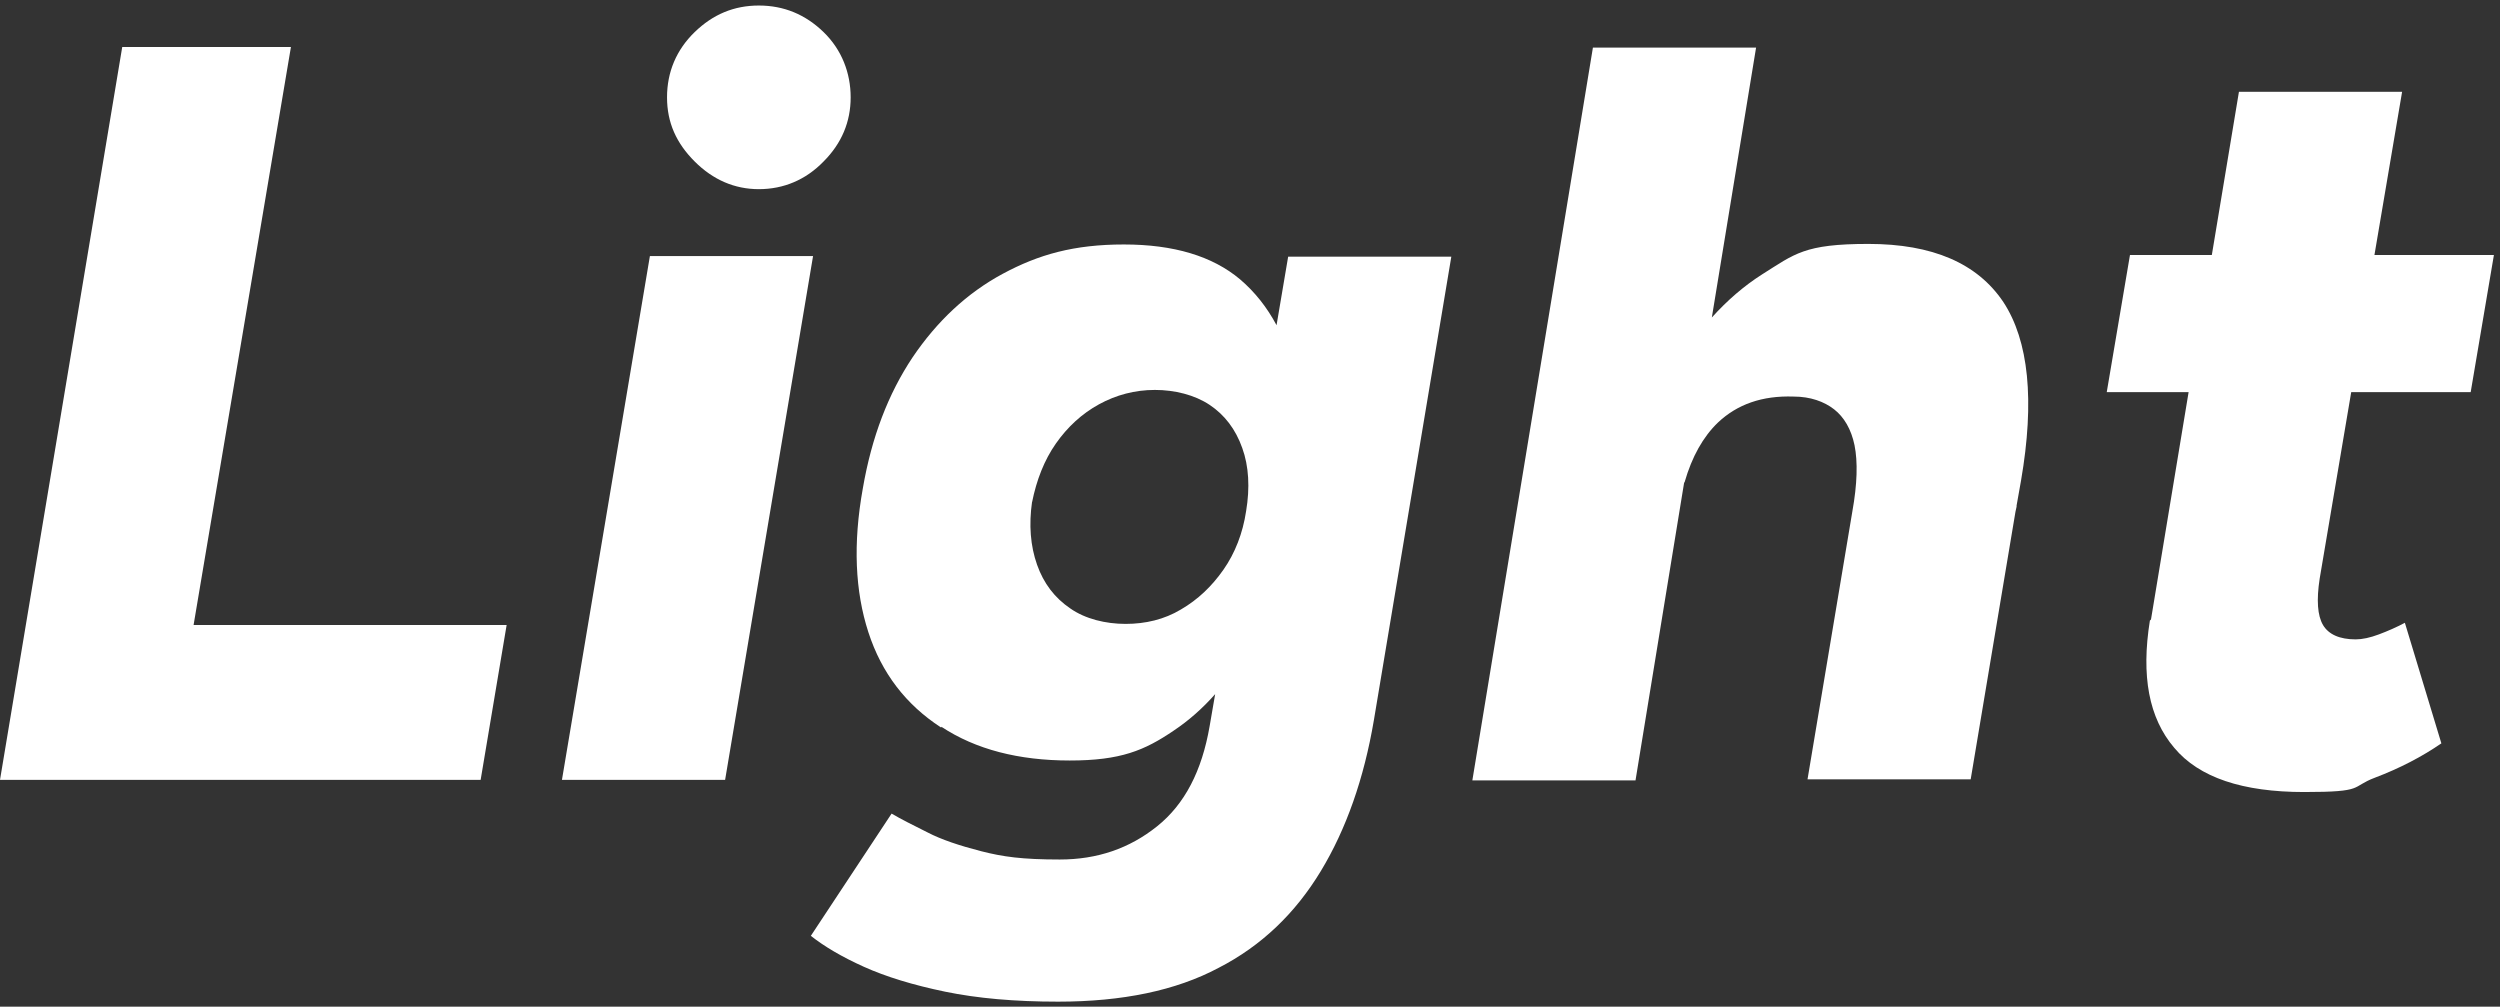
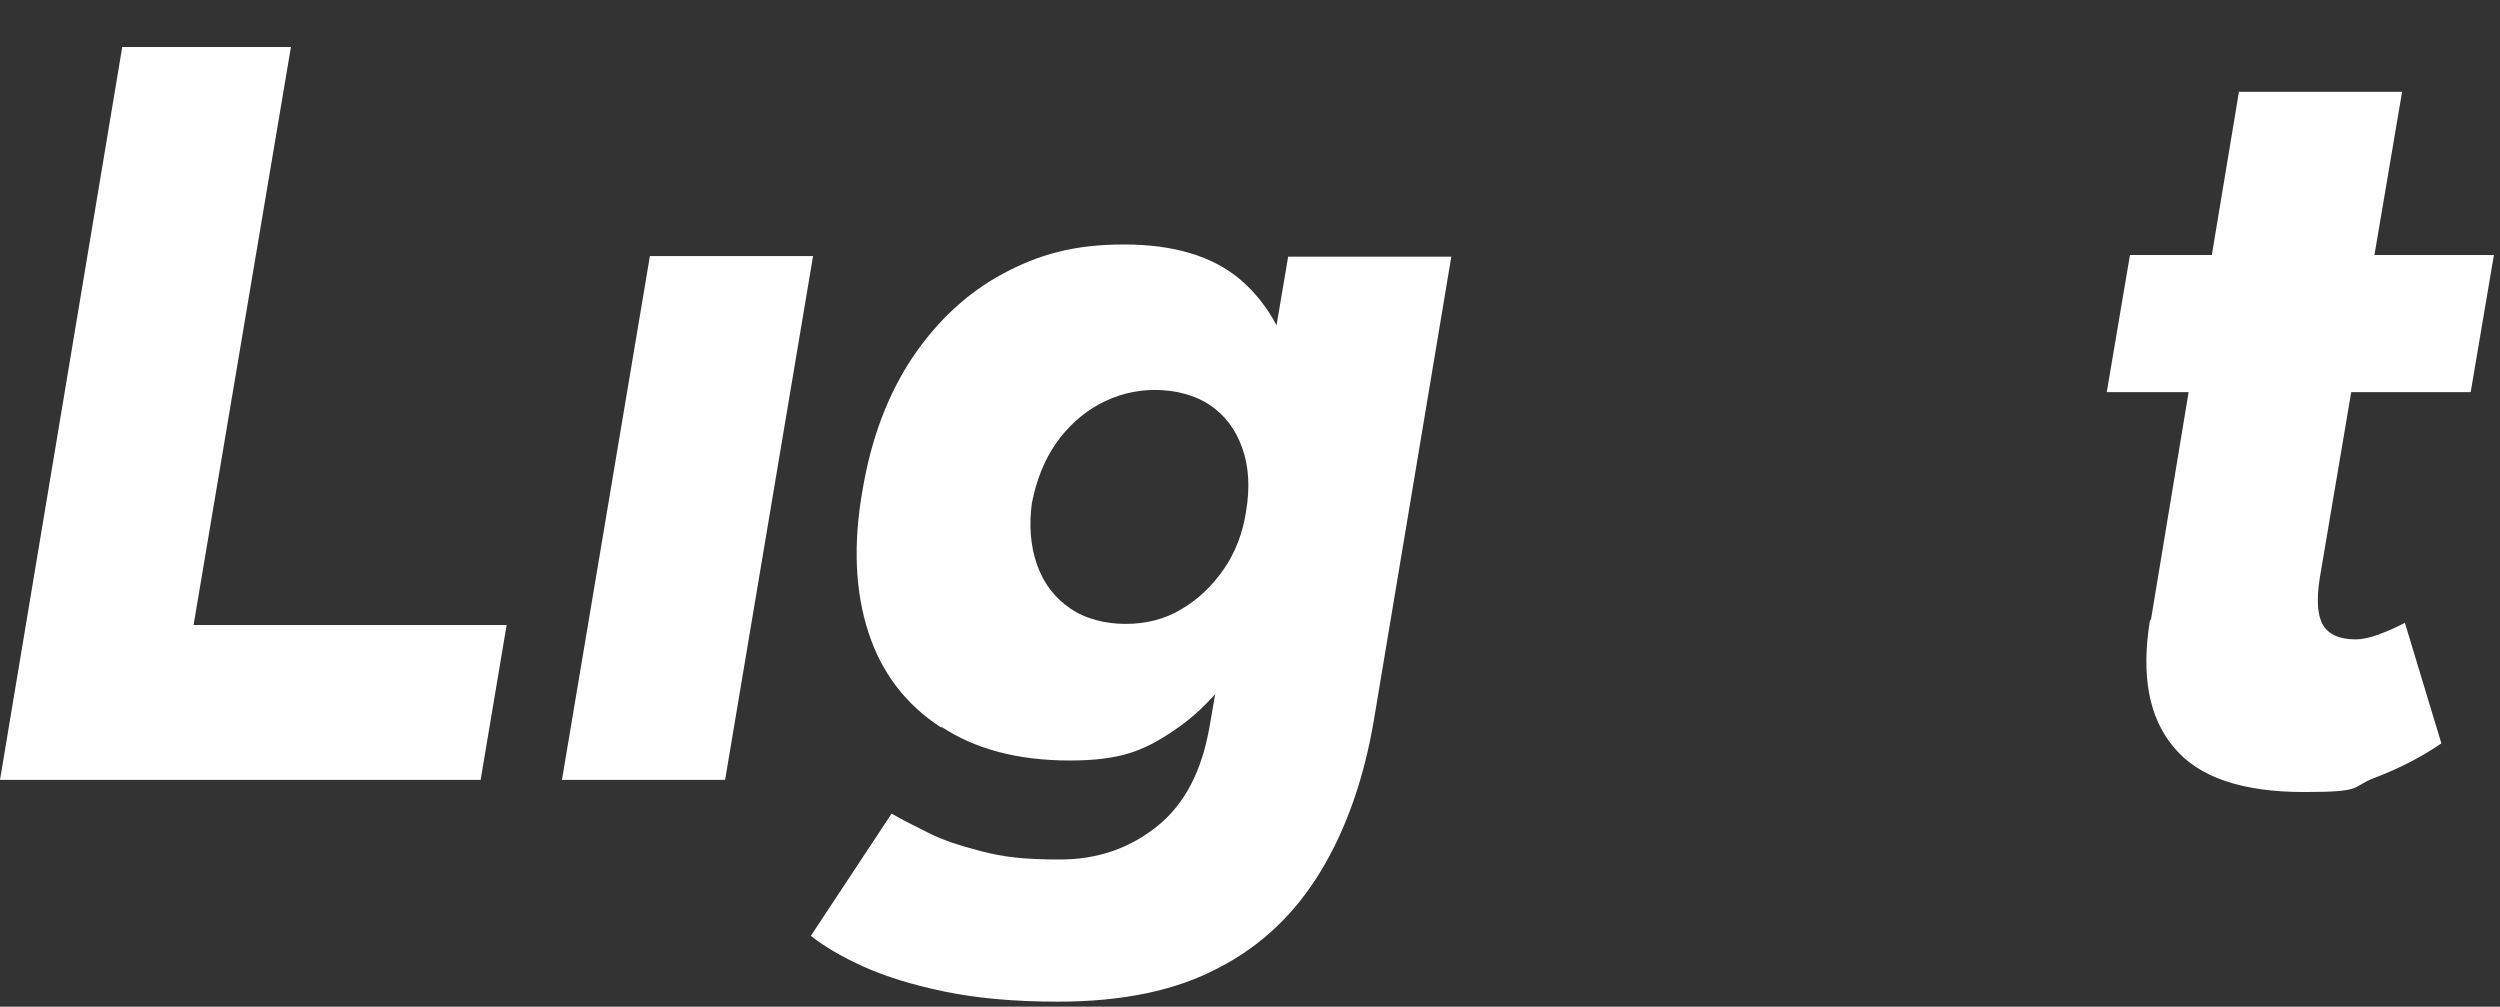
<svg xmlns="http://www.w3.org/2000/svg" id="_レイヤー_2" version="1.1" viewBox="0 0 452 182">
  <rect x="0" y="0" width="452" height="182" fill="#333333" stroke="none" />
  <defs>
    <style>
      .st0 {
        fill: #fff;
      }
    </style>
  </defs>
  <g id="_レイヤー_2-2">
-     <path class="st0" d="M137.2,34.2c4.5,0,8.5-1.7,11.7-5,3.3-3.3,4.9-7.2,4.9-11.6s-1.6-8.6-4.9-11.8c-3.3-3.2-7.2-4.8-11.7-4.8s-8.3,1.6-11.6,4.8c-3.3,3.2-5,7.2-5,11.8s1.7,8.3,5,11.6c3.3,3.3,7.2,5,11.6,5Z" />
    <polygon class="st0" points="91.6 113 35 113 52.6 8.5 22.1 8.5 0 141 86.9 141 91.6 113" />
    <polygon class="st0" points="147 46.3 117.5 46.3 101.6 141 131.1 141 147 46.3" />
    <path class="st0" d="M170.2,131.4c6.2,4.1,14,6.1,23.2,6.1s13.5-1.8,18.8-5.4c2.7-1.8,5.2-4,7.5-6.6l-1,5.8c-1.4,8.1-4.5,14.1-9.5,18.1s-10.8,6-17.6,6-10.3-.5-14.2-1.5-7.2-2.1-9.7-3.4c-2.6-1.3-4.8-2.4-6.5-3.4l-14.6,22.1c2.4,1.9,5.6,3.8,9.6,5.6s8.9,3.3,14.7,4.5,12.6,1.8,20.4,1.8c11.6,0,21.3-2,29-6.1,7.8-4,13.9-9.9,18.5-17.5s7.8-16.7,9.6-27.3l14-83.8h-29.5l-2.1,12.4c-1.7-3.2-3.9-6-6.6-8.3-5-4.2-12-6.3-21-6.3s-15.4,1.8-21.9,5.3-11.9,8.6-16.3,15.1c-4.4,6.6-7.4,14.4-9,23.7-1.8,10-1.4,18.6,1,26s6.8,13.1,13.1,17.2h.1ZM186.6,90.8c.8-4,2.2-7.6,4.3-10.6s4.7-5.4,7.8-7.1,6.5-2.6,10.1-2.6,7.2.9,9.9,2.7c2.7,1.8,4.7,4.4,5.9,7.8,1.2,3.3,1.4,7.2.7,11.4-.6,4-2,7.6-4.1,10.6s-4.6,5.4-7.7,7.2c-3,1.8-6.4,2.6-10,2.6s-7.3-.9-10-2.8c-2.8-1.9-4.8-4.5-6-7.9s-1.5-7.2-.9-11.4h0Z" />
-     <path class="st0" d="M304.6,87.1c1.3-4.5,3.3-8.1,6-10.7,3.5-3.3,8-4.9,13.7-4.7,3,0,5.5.9,7.3,2.3s3.1,3.6,3.7,6.5c.6,3,.5,7-.4,12l-8.1,48.4h29.5l8.1-48.4h0l.2-.9v-.2h0l.8-4.5c2.5-14.5,1.4-25.3-3.2-32.3-4.7-7-12.8-10.5-24.4-10.5s-13.3,1.8-19.2,5.5c-3.3,2.1-6.3,4.7-9.1,7.8l8-48.8h-29.5l-21.8,132.5h29.5l8.8-53.9h.1Z" />
    <path class="st0" d="M388.7,112.2c-1.6,10-.2,17.6,4.4,23,4.5,5.4,12.4,8,23.5,8s8.3-.9,12.8-2.6c4.5-1.7,8.5-3.8,12-6.2l-6.6-21.8c-1.5.8-3.1,1.5-4.7,2.1s-3,.9-4.2.9c-2.9,0-4.9-.9-5.9-2.6s-1.2-4.5-.6-8.4l5.7-33.7h21.6l4.2-24.8h-21.6l5-29.5h-29.5l-4.9,29.5h-14.8l-4.2,24.8h14.8l-6.8,41.1-.2.2Z" />
  </g>
</svg>